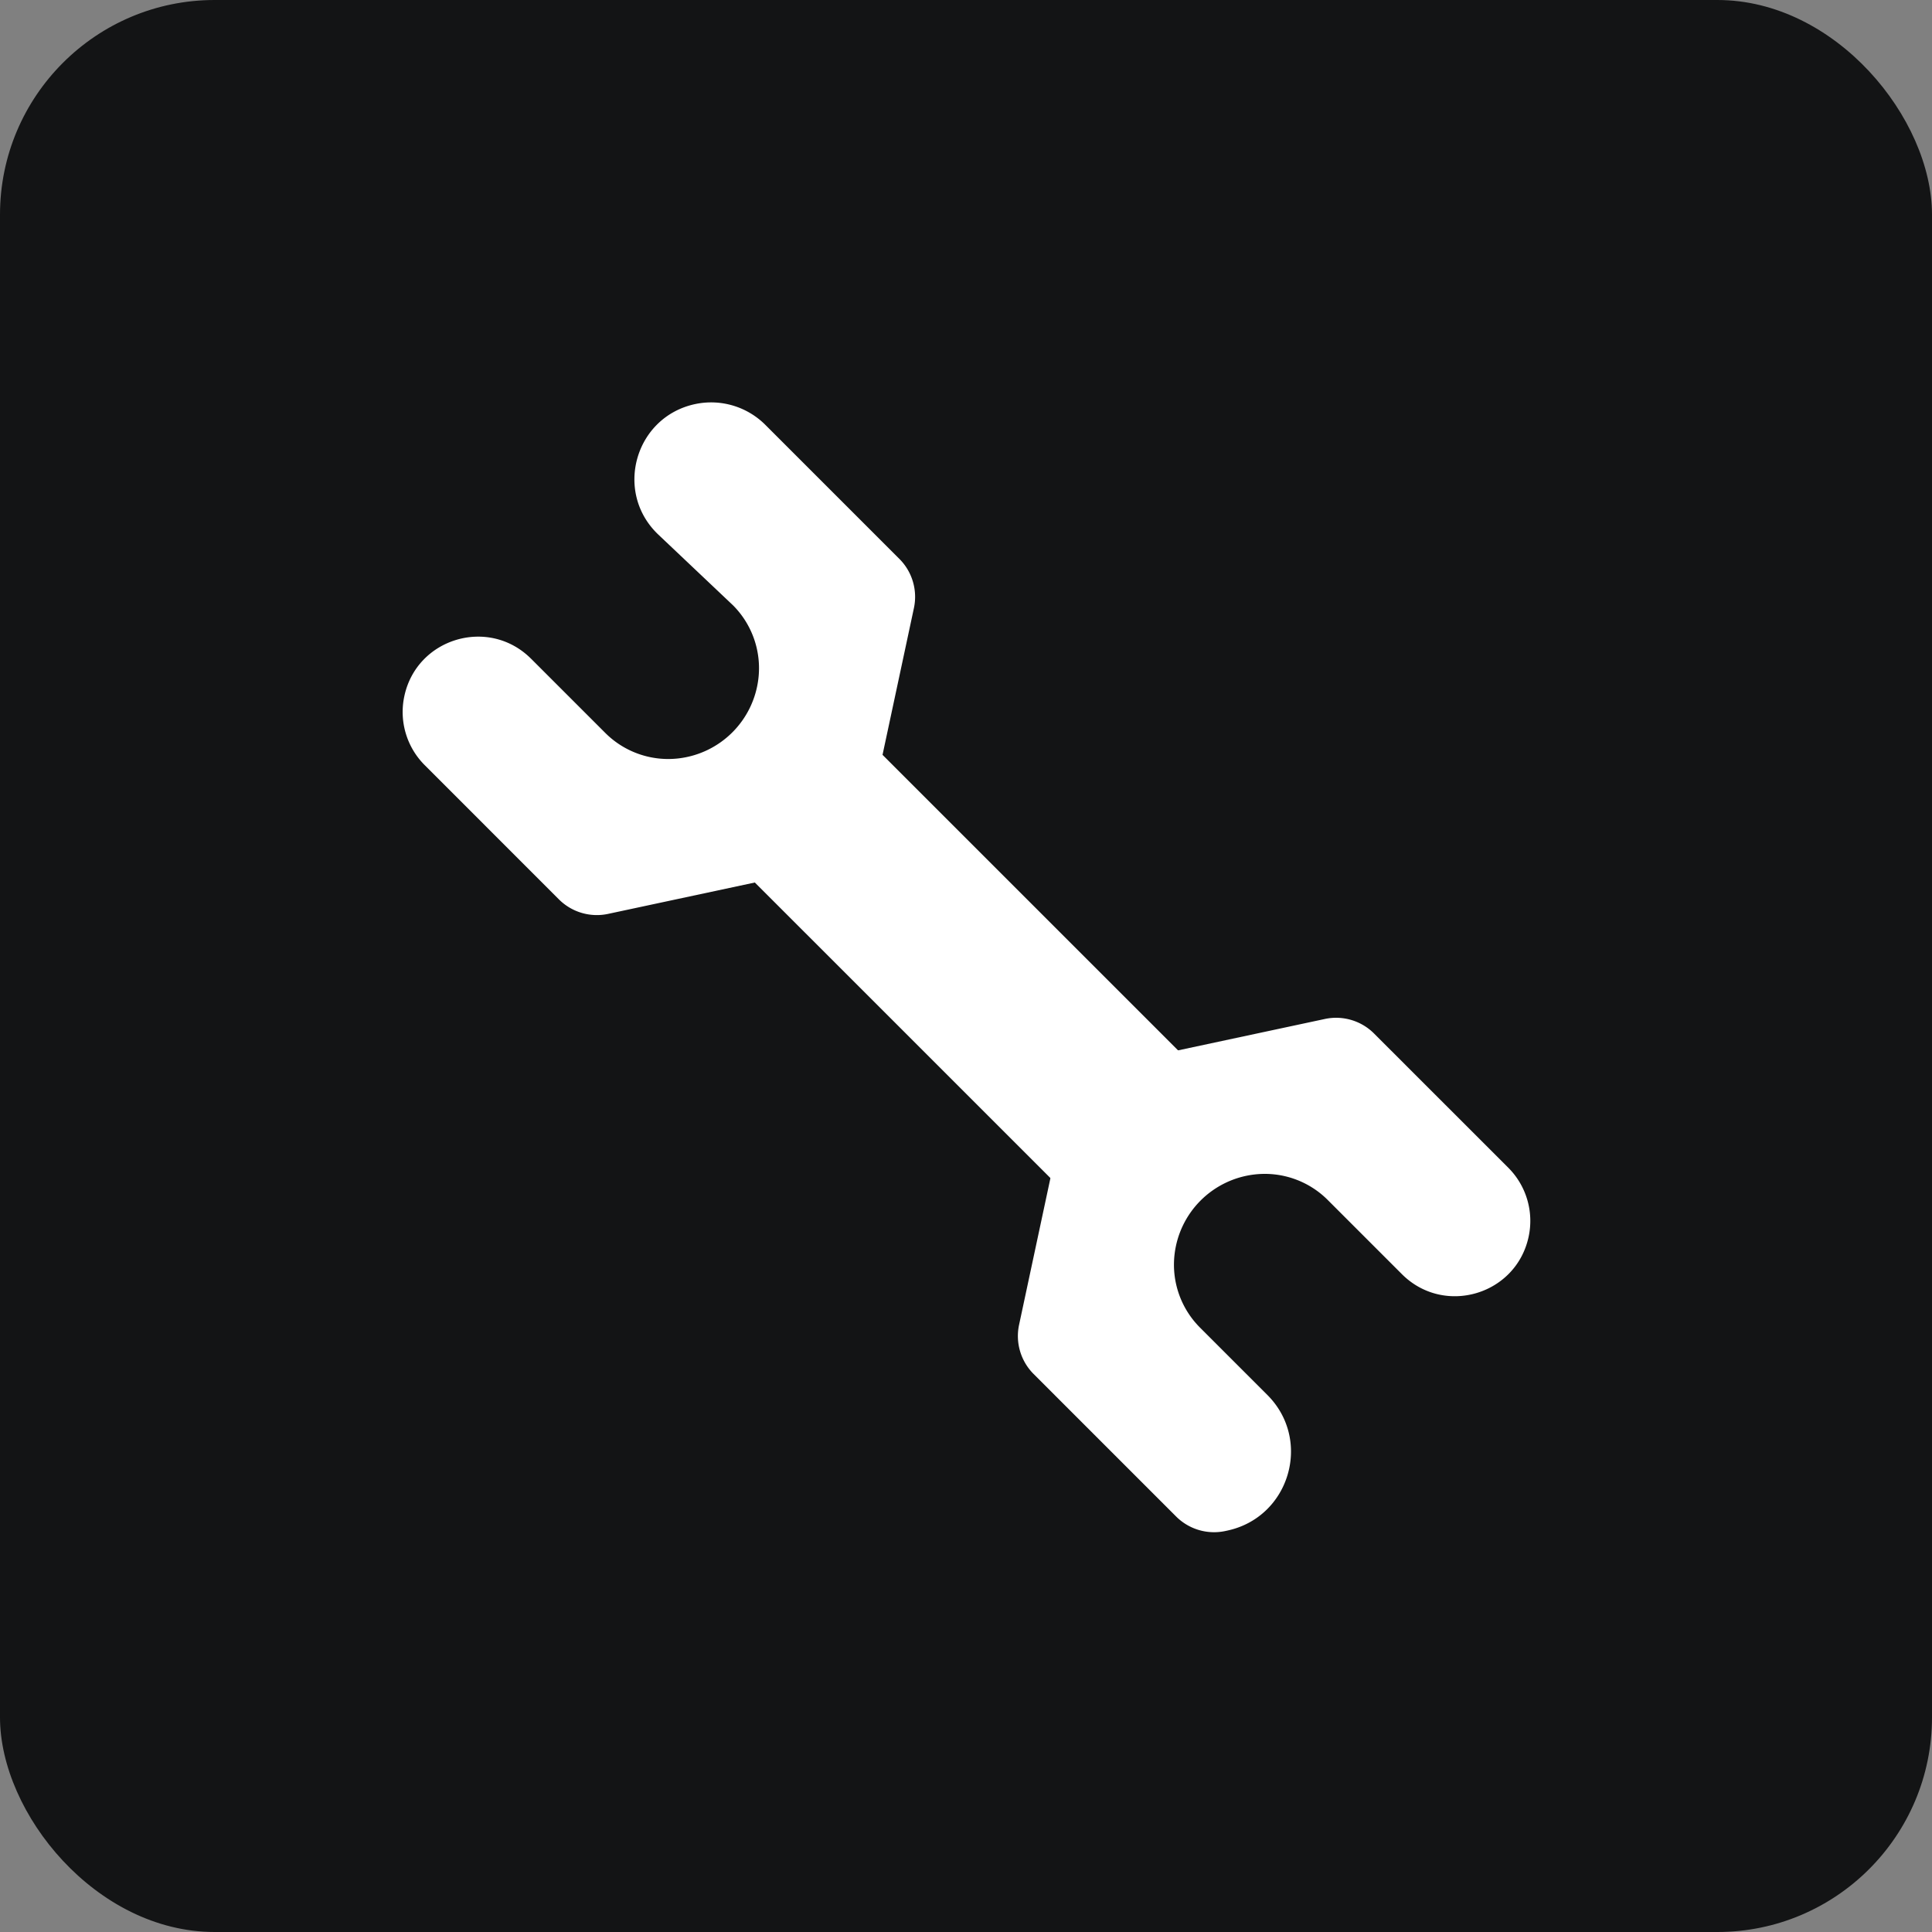
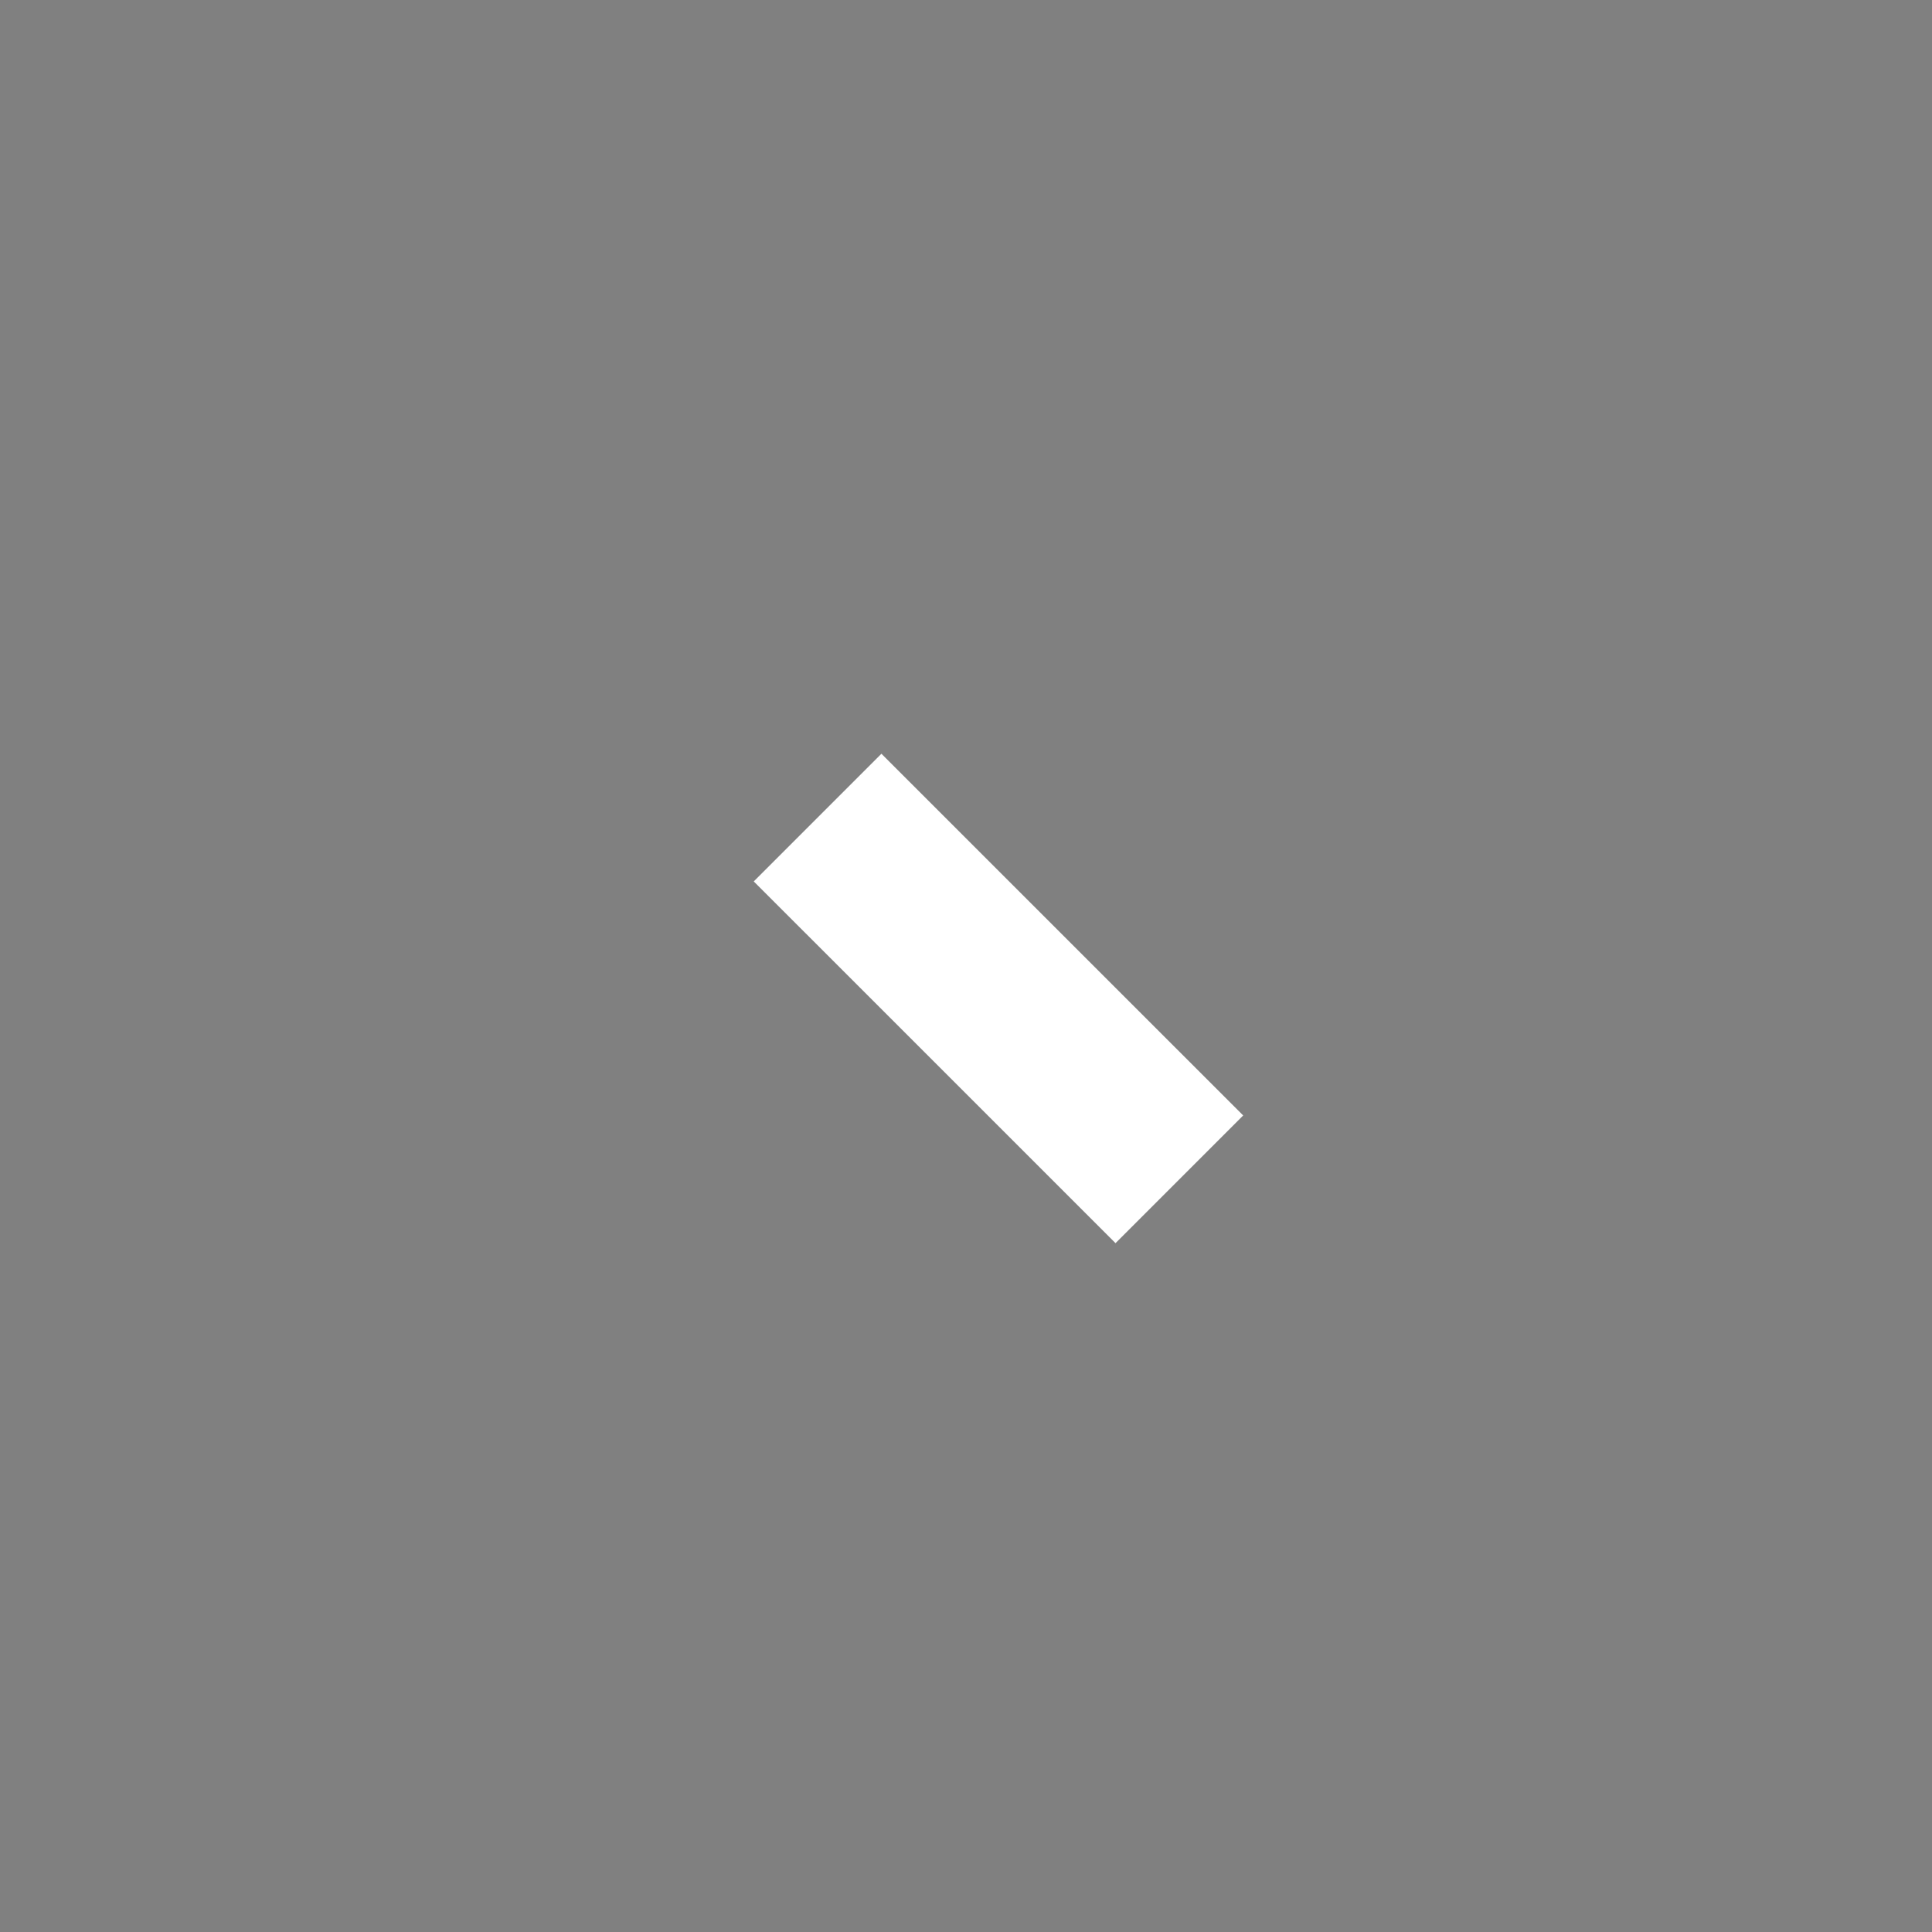
<svg xmlns="http://www.w3.org/2000/svg" width="72" height="72" fill="none">
  <rect width="100%" height="100%" fill="#808080" stroke="none" />
-   <rect width="72" height="72" fill="#131415" rx="8" />
  <path fill="#fff" d="m28.09 32.848 4.758-4.758L46.33 41.57l-4.758 4.759z" />
-   <path fill="#fff" d="M19.792 24.55c-1.571-1.572-4.26-.778-4.724 1.396-.199.93.087 1.896.76 2.569l5.001 5.002a2 2 0 0 0 1.832.541l8.123-1.737a2 2 0 0 0 1.538-1.537l1.737-8.123a2 2 0 0 0-.542-1.833l-4.995-4.995a2.857 2.857 0 0 0-2.587-.78c-2.268.46-3.078 3.284-1.397 4.874l2.78 2.632a3.317 3.317 0 0 1 .945 2.732 3.392 3.392 0 0 1-2.972 2.972 3.317 3.317 0 0 1-2.731-.946l-2.768-2.768ZM52.244 47.483c1.572 1.572 4.26.777 4.724-1.396a2.804 2.804 0 0 0-.759-2.57l-5.002-5.001a2 2 0 0 0-1.832-.542l-8.123 1.737a2 2 0 0 0-1.538 1.538l-1.736 8.123a2 2 0 0 0 .541 1.832l5.311 5.311a2 2 0 0 0 1.832.542l.075-.016c2.325-.497 3.175-3.374 1.494-5.055l-2.513-2.513a3.316 3.316 0 0 1-.945-2.731 3.392 3.392 0 0 1 2.972-2.972 3.317 3.317 0 0 1 2.731.945l2.768 2.768Z" />
</svg>